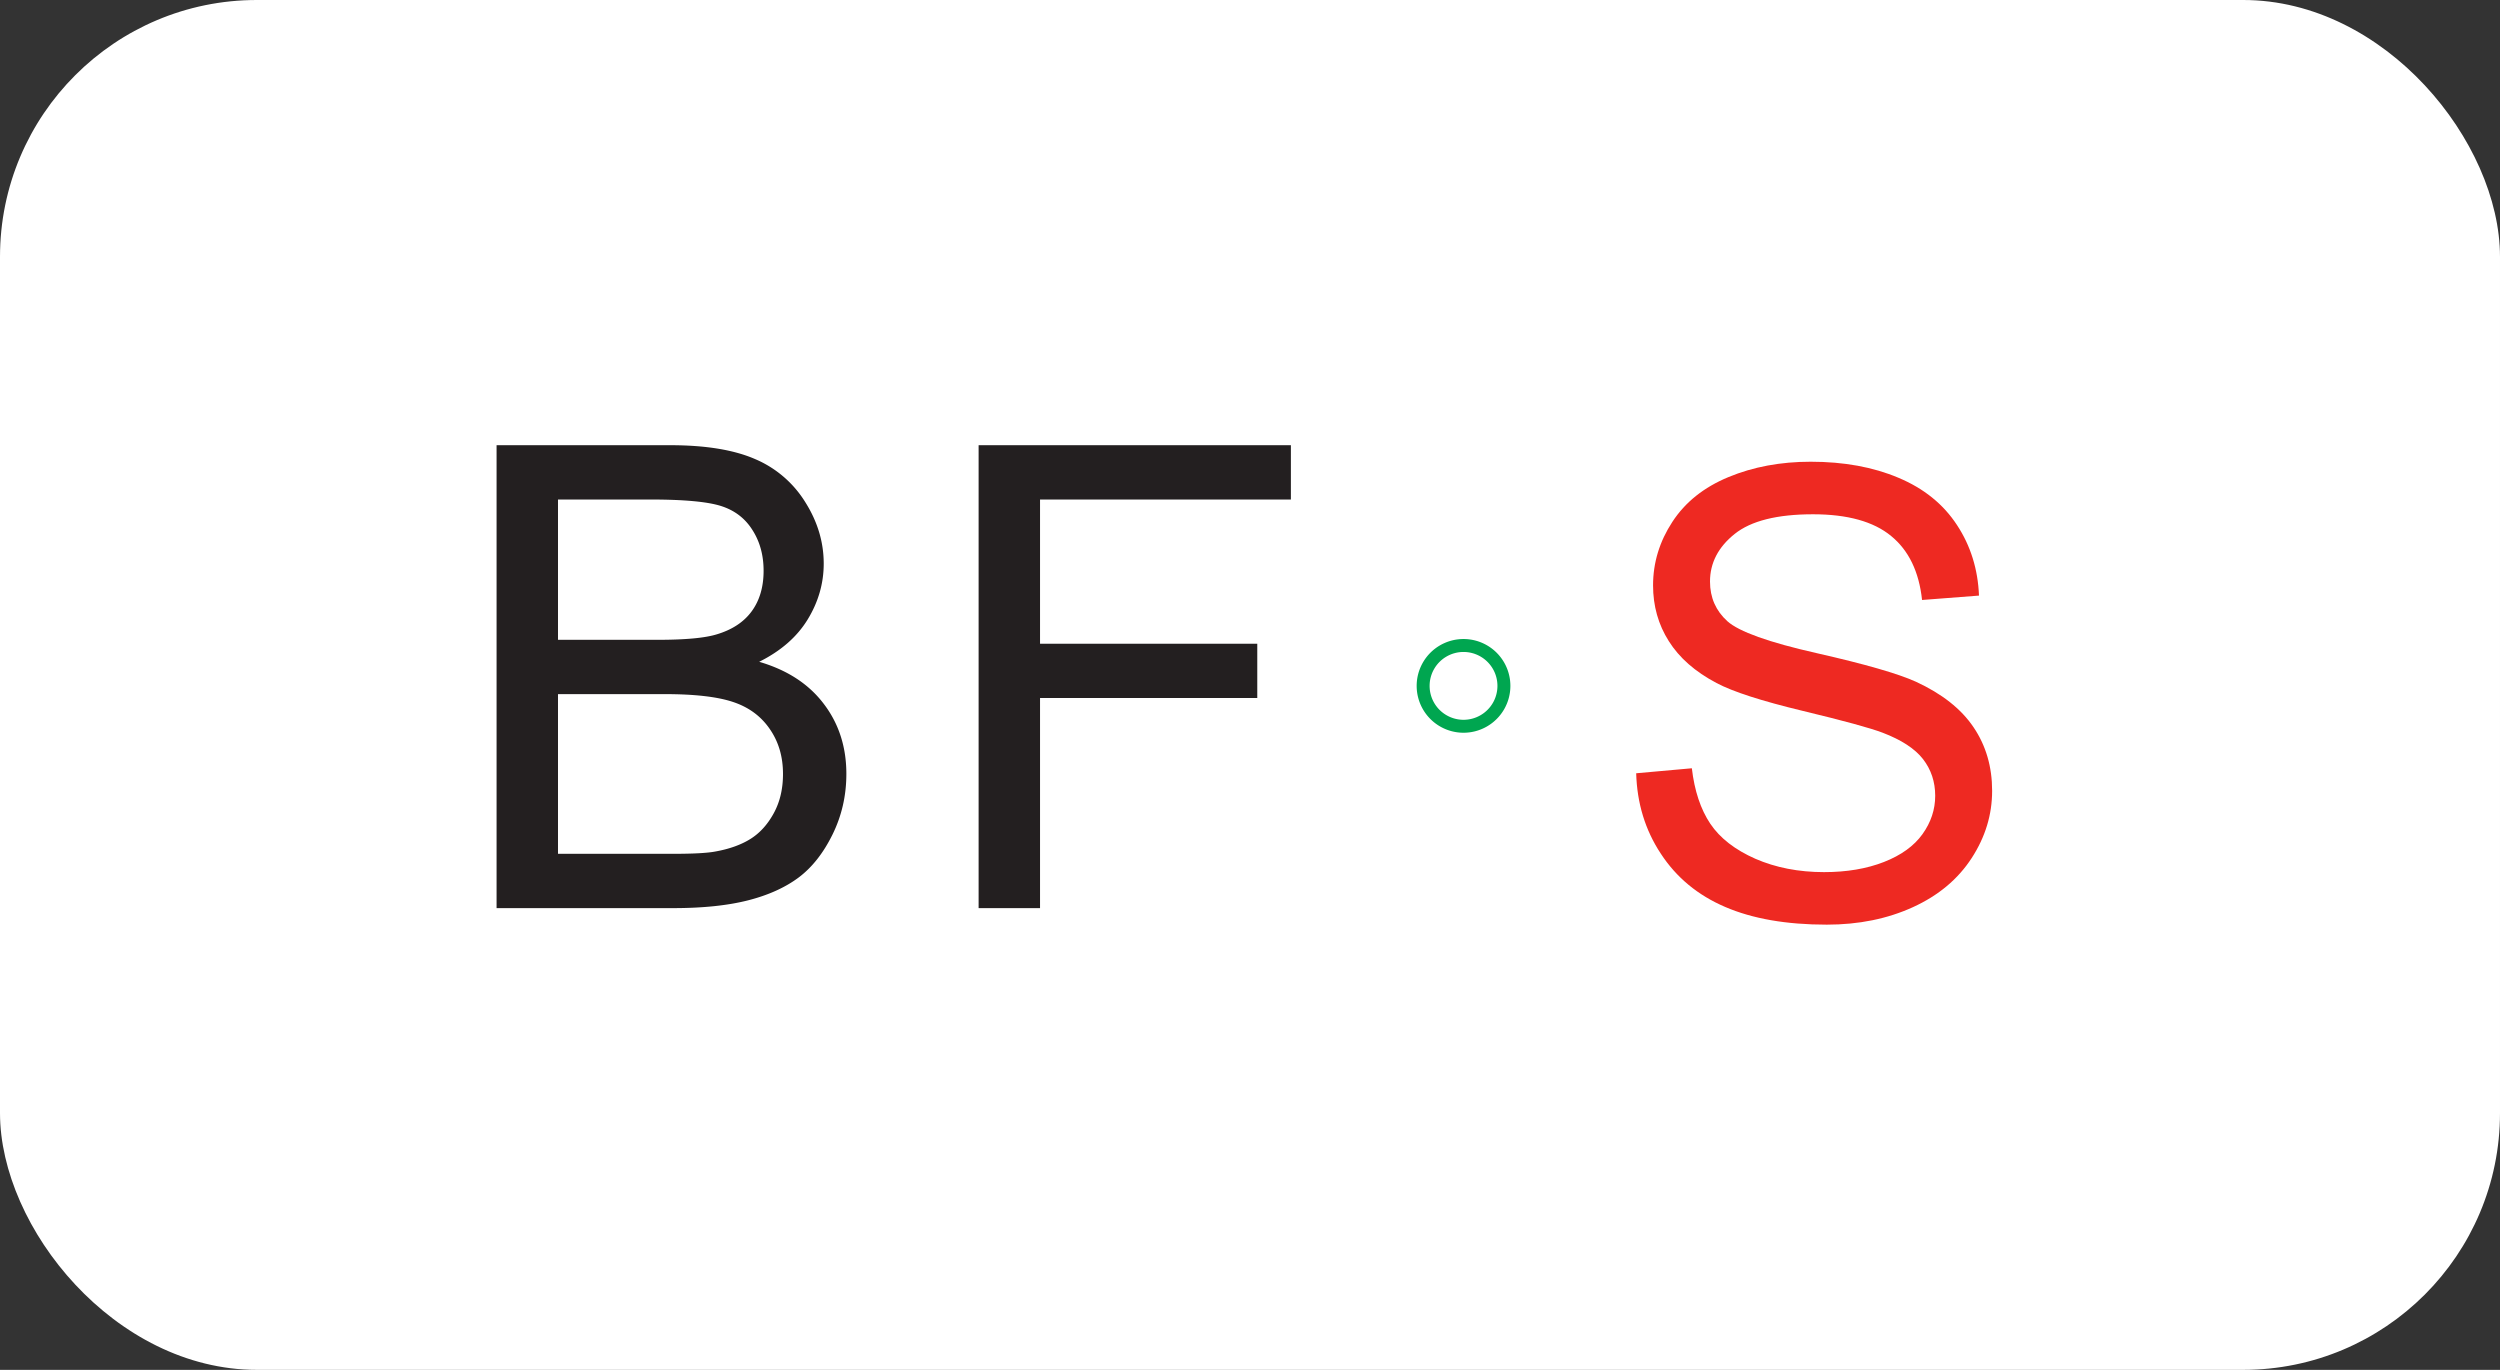
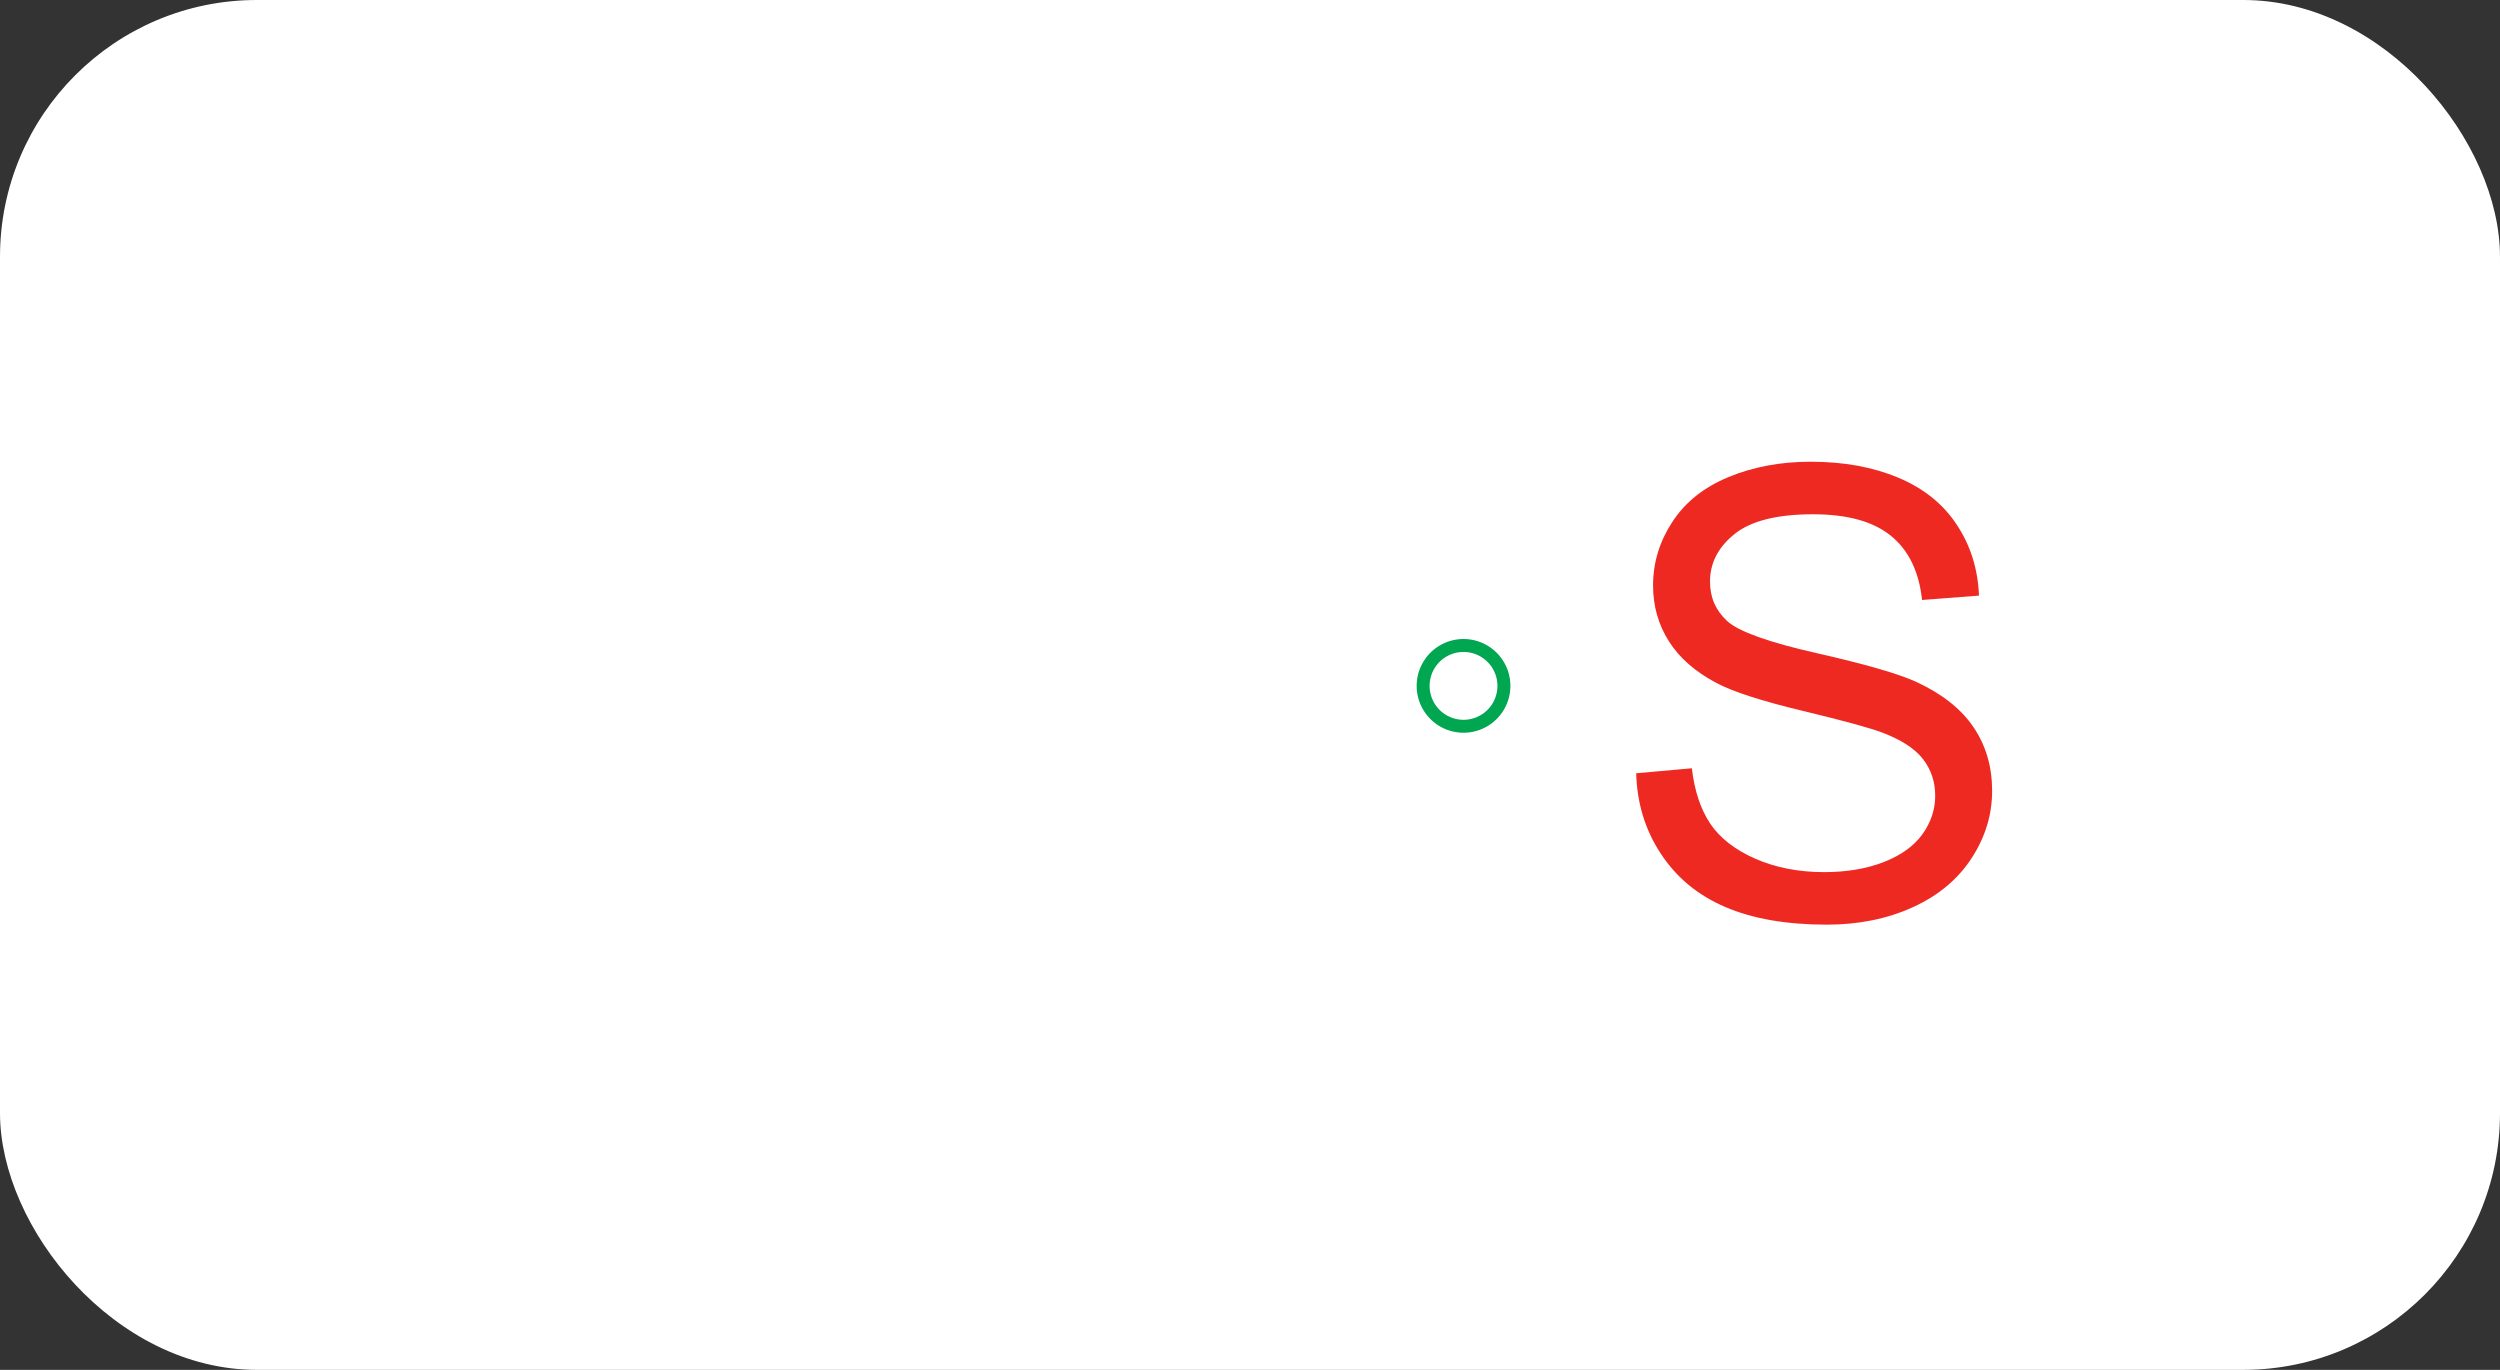
<svg xmlns="http://www.w3.org/2000/svg" width="146" height="80" fill="none">
  <rect width="100%" height="100%" fill="#333333" stroke="none" />
  <rect width="146" height="80" rx="15" fill="#fff" />
-   <path d="M29 53.035V26h10.144c2.064 0 3.72.27 4.972.818a6.373 6.373 0 0 1 2.926 2.53c.71 1.133 1.063 2.322 1.063 3.568 0 1.152-.314 2.24-.937 3.26-.623 1.02-1.567 1.843-2.832 2.473 1.636.478 2.895 1.296 3.77 2.454.88 1.152 1.321 2.517 1.321 4.09 0 1.271-.27 2.448-.806 3.537-.535 1.089-1.195 1.926-1.982 2.517-.786.586-1.774 1.032-2.958 1.334-1.189.302-2.643.453-4.367.453H29zm3.587-15.67h5.846c1.586 0 2.725-.107 3.411-.315.912-.27 1.598-.723 2.057-1.353.46-.629.693-1.415.693-2.366 0-.9-.214-1.693-.648-2.372-.428-.686-1.045-1.158-1.844-1.41-.8-.252-2.171-.377-4.11-.377h-5.405v8.193zm0 12.498h6.734c1.157 0 1.97-.044 2.441-.132.818-.145 1.51-.39 2.064-.737.554-.346 1.007-.85 1.366-1.51.359-.66.535-1.422.535-2.284 0-1.013-.258-1.888-.78-2.637-.517-.749-1.234-1.271-2.153-1.573-.912-.302-2.234-.453-3.952-.453h-6.255v9.326z" fill="#231F20" />
-   <path d="M85.47 37.697a2.358 2.358 0 1 1 0 4.717 2.358 2.358 0 0 1 0-4.717z" stroke="#00A650" stroke-width=".756" stroke-miterlimit="22.926" />
-   <path d="M57.151 53.035V26h18.237v3.172h-14.65v8.42h12.687v3.171H60.738v12.272h-3.587z" fill="#231F20" />
+   <path d="M85.47 37.697a2.358 2.358 0 1 1 0 4.717 2.358 2.358 0 0 1 0-4.717" stroke="#00A650" stroke-width=".756" stroke-miterlimit="22.926" />
  <path d="m95.553 45.159 3.251-.292c.153 1.315.512 2.393 1.078 3.24.566.84 1.443 1.521 2.63 2.045 1.187.517 2.527.78 4.013.78 1.321 0 2.484-.196 3.495-.591 1.011-.396 1.759-.938 2.253-1.626.493-.688.743-1.437.743-2.24 0-.817-.238-1.53-.712-2.144-.475-.61-1.261-1.12-2.357-1.54-.7-.268-2.253-.695-4.658-1.273-2.405-.579-4.086-1.12-5.048-1.632-1.248-.658-2.173-1.473-2.782-2.442-.615-.968-.92-2.058-.92-3.257 0-1.328.378-2.564 1.126-3.708.75-1.151 1.84-2.022 3.282-2.619 1.437-.596 3.039-.895 4.798-.895 1.937 0 3.648.311 5.127.938 1.48.621 2.619 1.54 3.416 2.759.798 1.211 1.224 2.587 1.285 4.121l-3.325.256c-.176-1.65-.779-2.898-1.808-3.738-1.029-.847-2.551-1.267-4.56-1.267-2.095 0-3.624.384-4.579 1.151-.957.767-1.437 1.693-1.437 2.776 0 .938.341 1.711 1.016 2.32.67.603 2.406 1.23 5.219 1.864 2.813.639 4.743 1.193 5.79 1.668 1.516.7 2.643 1.583 3.367 2.66.725 1.072 1.084 2.309 1.084 3.709 0 1.394-.395 2.697-1.193 3.927s-1.936 2.186-3.428 2.868c-1.492.682-3.167 1.023-5.035 1.023-2.363 0-4.342-.347-5.937-1.035-1.602-.688-2.85-1.723-3.757-3.112-.913-1.382-1.388-2.947-1.437-4.694z" fill="#EE2922" />
</svg>